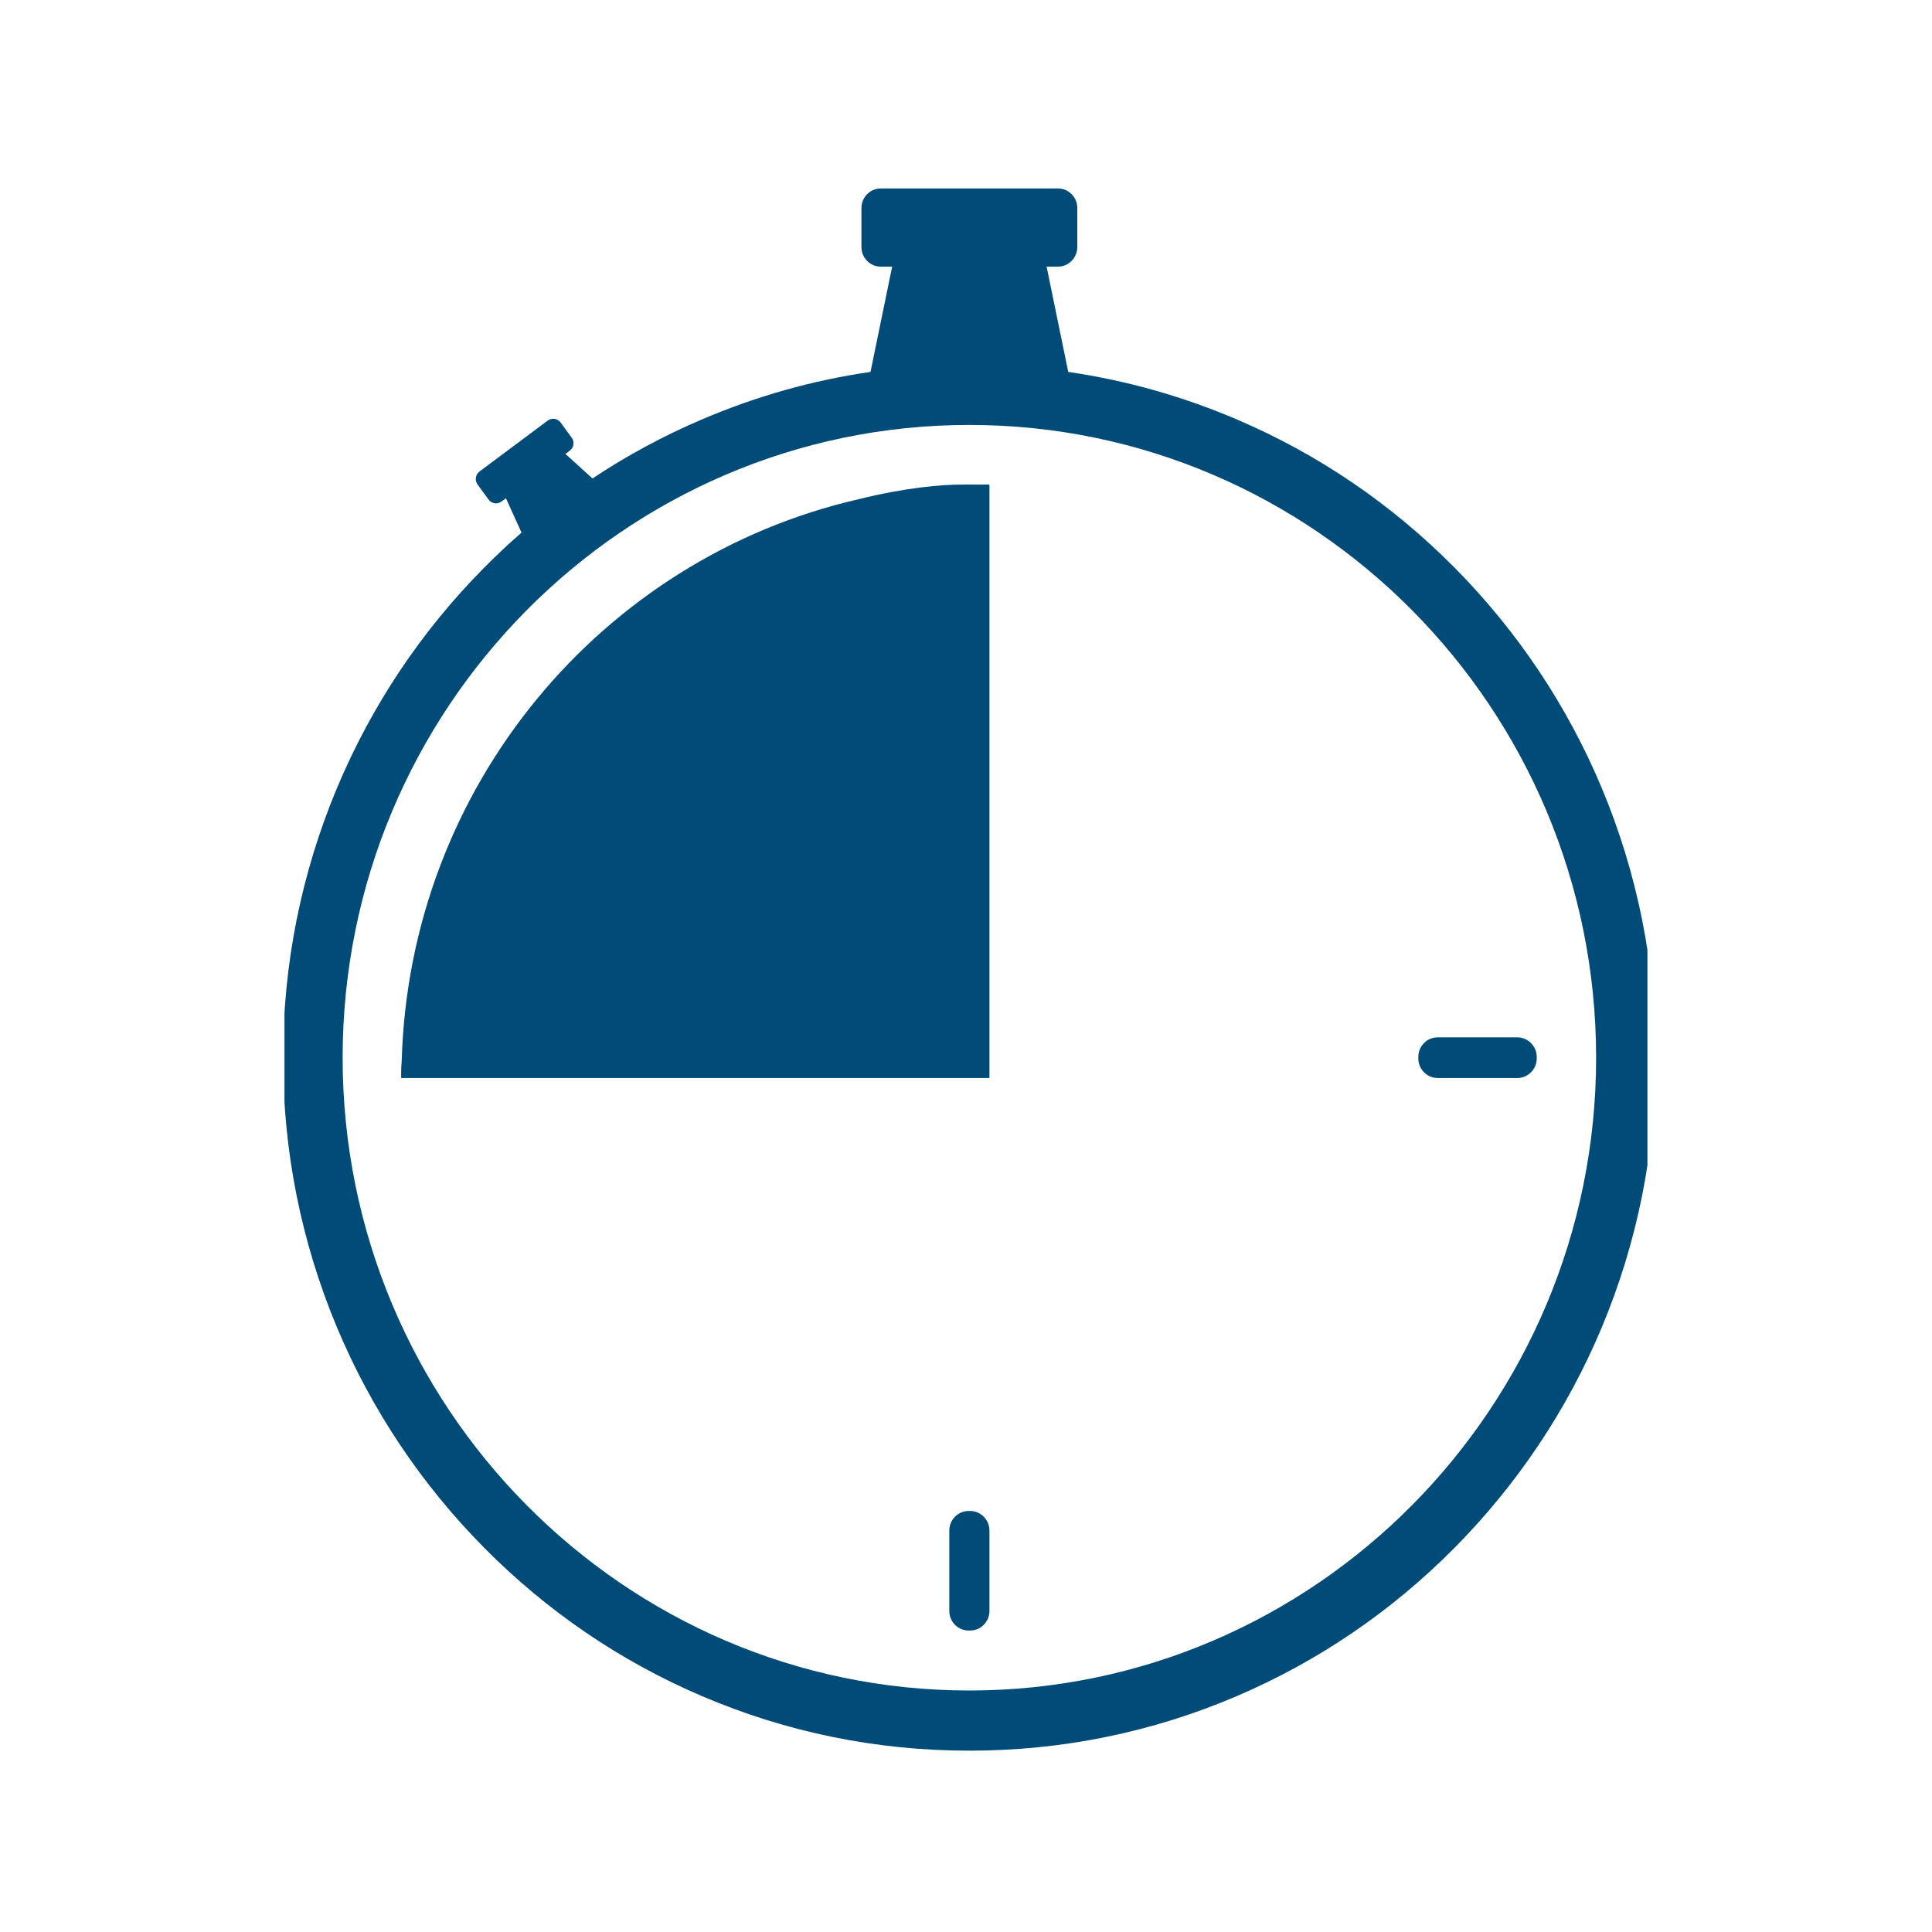
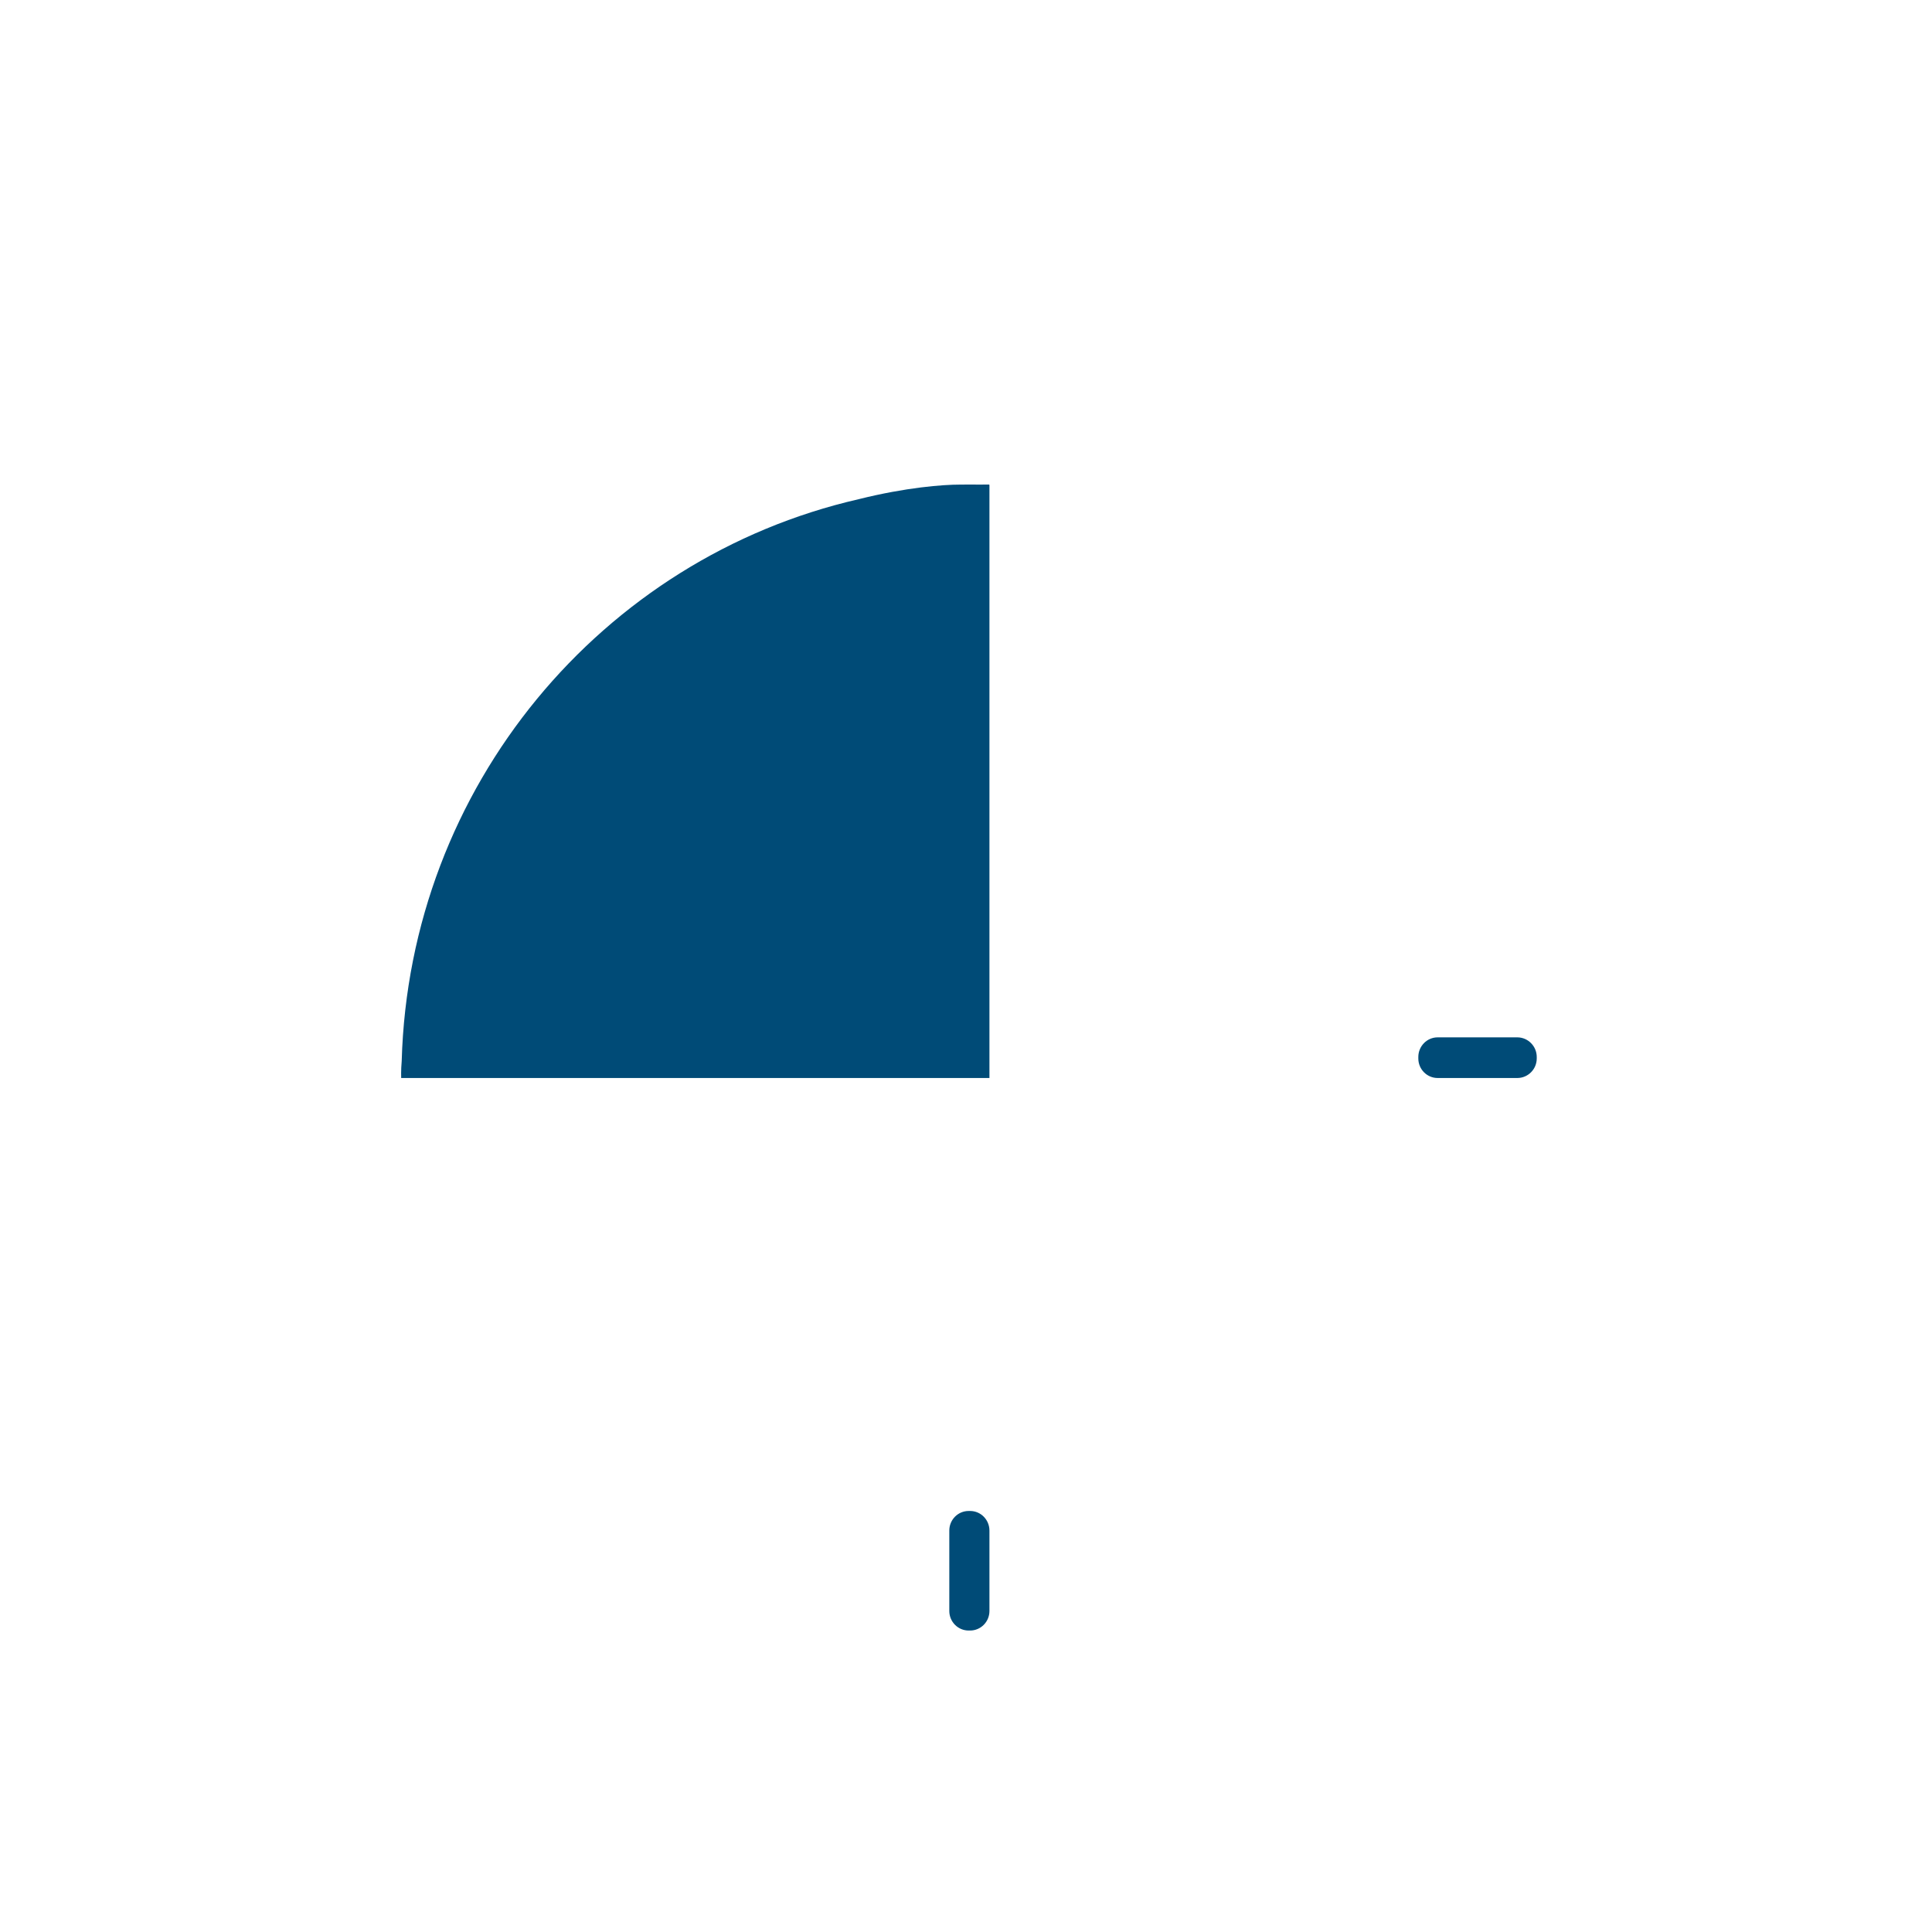
<svg xmlns="http://www.w3.org/2000/svg" width="75" zoomAndPan="magnify" viewBox="0 0 75 75" height="75" preserveAspectRatio="xMidYMid meet" version="1.0">
  <defs>
    <clipPath id="clip-0">
-       <path d="M 11.043 7.223 L 63.953 7.223 L 63.953 67.973 L 11.043 67.973 Z M 11.043 7.223 " clip-rule="nonzero" />
-     </clipPath>
+       </clipPath>
  </defs>
  <g clip-path="url(#clip-0)">
-     <path fill="rgb(0%, 29.41%, 46.669%)" d="M 13.082 30.59 C 14.426 27.387 16.348 24.508 18.793 22.039 C 19.262 21.566 19.746 21.109 20.246 20.676 L 19.641 19.344 L 19.469 19.469 C 19.309 19.59 19.086 19.555 18.969 19.395 L 18.539 18.809 C 18.422 18.648 18.457 18.422 18.617 18.301 L 21.262 16.328 C 21.422 16.207 21.648 16.242 21.766 16.406 L 22.191 16.988 C 22.312 17.148 22.277 17.375 22.117 17.496 L 21.949 17.621 L 23 18.574 C 24.344 17.68 25.766 16.914 27.262 16.277 C 29.363 15.379 31.547 14.762 33.793 14.438 L 34.633 10.352 L 34.191 10.352 C 33.777 10.352 33.441 10.008 33.441 9.59 L 33.441 8.074 C 33.441 7.656 33.777 7.316 34.191 7.316 L 41.07 7.316 C 41.484 7.316 41.82 7.656 41.82 8.074 L 41.82 9.59 C 41.82 10.008 41.484 10.352 41.07 10.352 L 40.629 10.352 L 41.469 14.438 C 43.711 14.766 45.898 15.379 48 16.277 C 51.172 17.629 54.023 19.57 56.469 22.039 C 58.914 24.512 60.836 27.387 62.18 30.59 C 63.566 33.906 64.273 37.43 64.273 41.059 C 64.273 44.691 63.566 48.215 62.18 51.531 C 60.836 54.734 58.914 57.609 56.469 60.082 C 54.023 62.551 51.172 64.492 48 65.848 C 44.715 67.25 41.227 67.961 37.629 67.961 C 34.035 67.961 30.543 67.25 27.262 65.848 C 24.086 64.492 21.238 62.551 18.793 60.082 C 16.348 57.609 14.426 54.734 13.082 51.531 C 11.695 48.215 10.988 44.691 10.988 41.059 C 10.988 37.43 11.695 33.906 13.082 30.59 Z M 37.629 65.625 C 51.043 65.625 61.961 54.605 61.961 41.059 C 61.961 27.516 51.043 16.496 37.629 16.496 C 24.215 16.496 13.301 27.516 13.301 41.059 C 13.301 54.605 24.215 65.625 37.629 65.625 Z M 37.629 65.625 " fill-opacity="1" fill-rule="nonzero" />
-   </g>
+     </g>
  <path fill="rgb(0%, 29.41%, 46.669%)" d="M 37.602 58.656 L 37.66 58.656 C 38.074 58.656 38.41 58.996 38.41 59.418 L 38.41 62.539 C 38.41 62.957 38.074 63.297 37.66 63.297 L 37.602 63.297 C 37.188 63.297 36.852 62.957 36.852 62.539 L 36.852 59.414 C 36.852 58.996 37.188 58.656 37.602 58.656 Z M 37.602 58.656 " fill-opacity="1" fill-rule="nonzero" />
  <path fill="rgb(0%, 29.41%, 46.669%)" d="M 55.809 40.27 L 58.902 40.27 C 59.316 40.27 59.656 40.613 59.656 41.031 L 59.656 41.09 C 59.656 41.508 59.316 41.848 58.902 41.848 L 55.809 41.848 C 55.395 41.848 55.059 41.508 55.059 41.09 L 55.059 41.031 C 55.059 40.613 55.395 40.27 55.809 40.27 Z M 55.809 40.27 " fill-opacity="1" fill-rule="nonzero" />
  <path fill="rgb(0%, 29.41%, 46.669%)" d="M 33.332 19.379 C 35.176 18.918 36.613 18.812 37.27 18.812 C 37.535 18.809 37.812 18.809 38.027 18.812 C 38.152 18.812 38.273 18.809 38.398 18.809 L 38.398 18.82 C 38.406 18.82 38.41 18.82 38.41 18.82 L 38.41 41.848 L 15.574 41.848 C 15.574 41.848 15.562 41.547 15.594 41.191 C 15.891 30.52 23.375 21.66 33.332 19.379 Z M 33.332 19.379 " fill-opacity="1" fill-rule="nonzero" />
</svg>